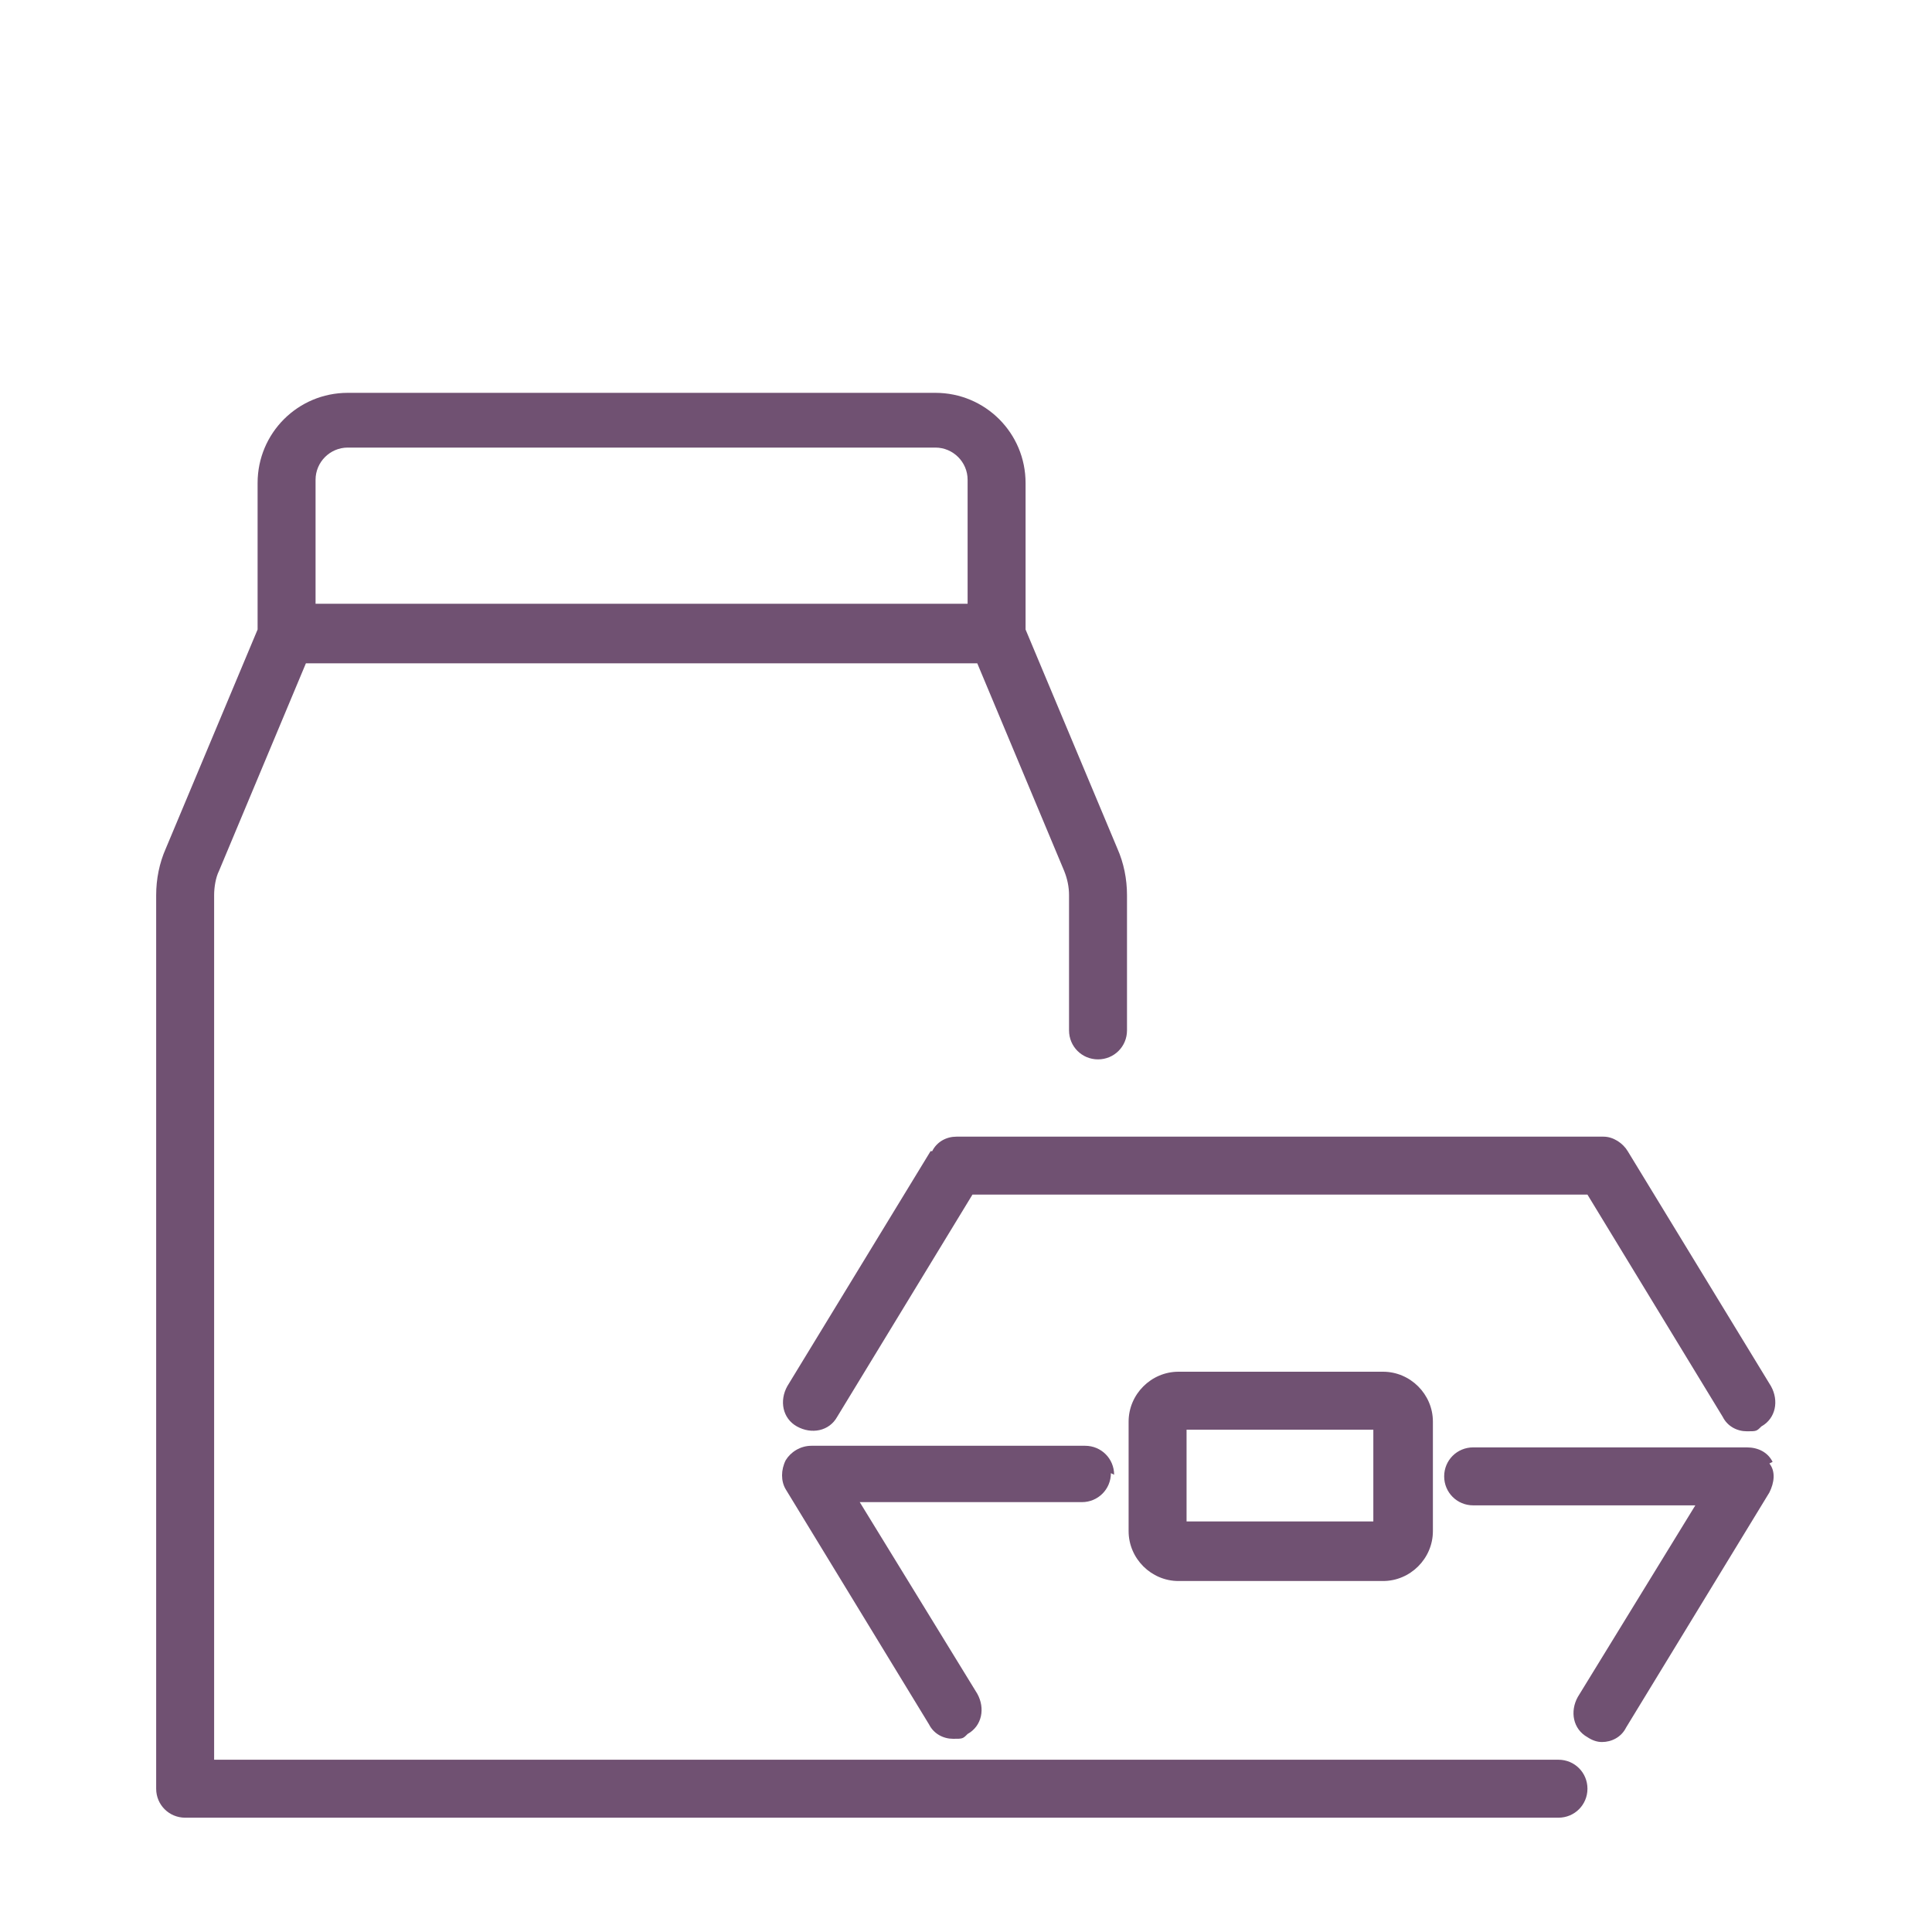
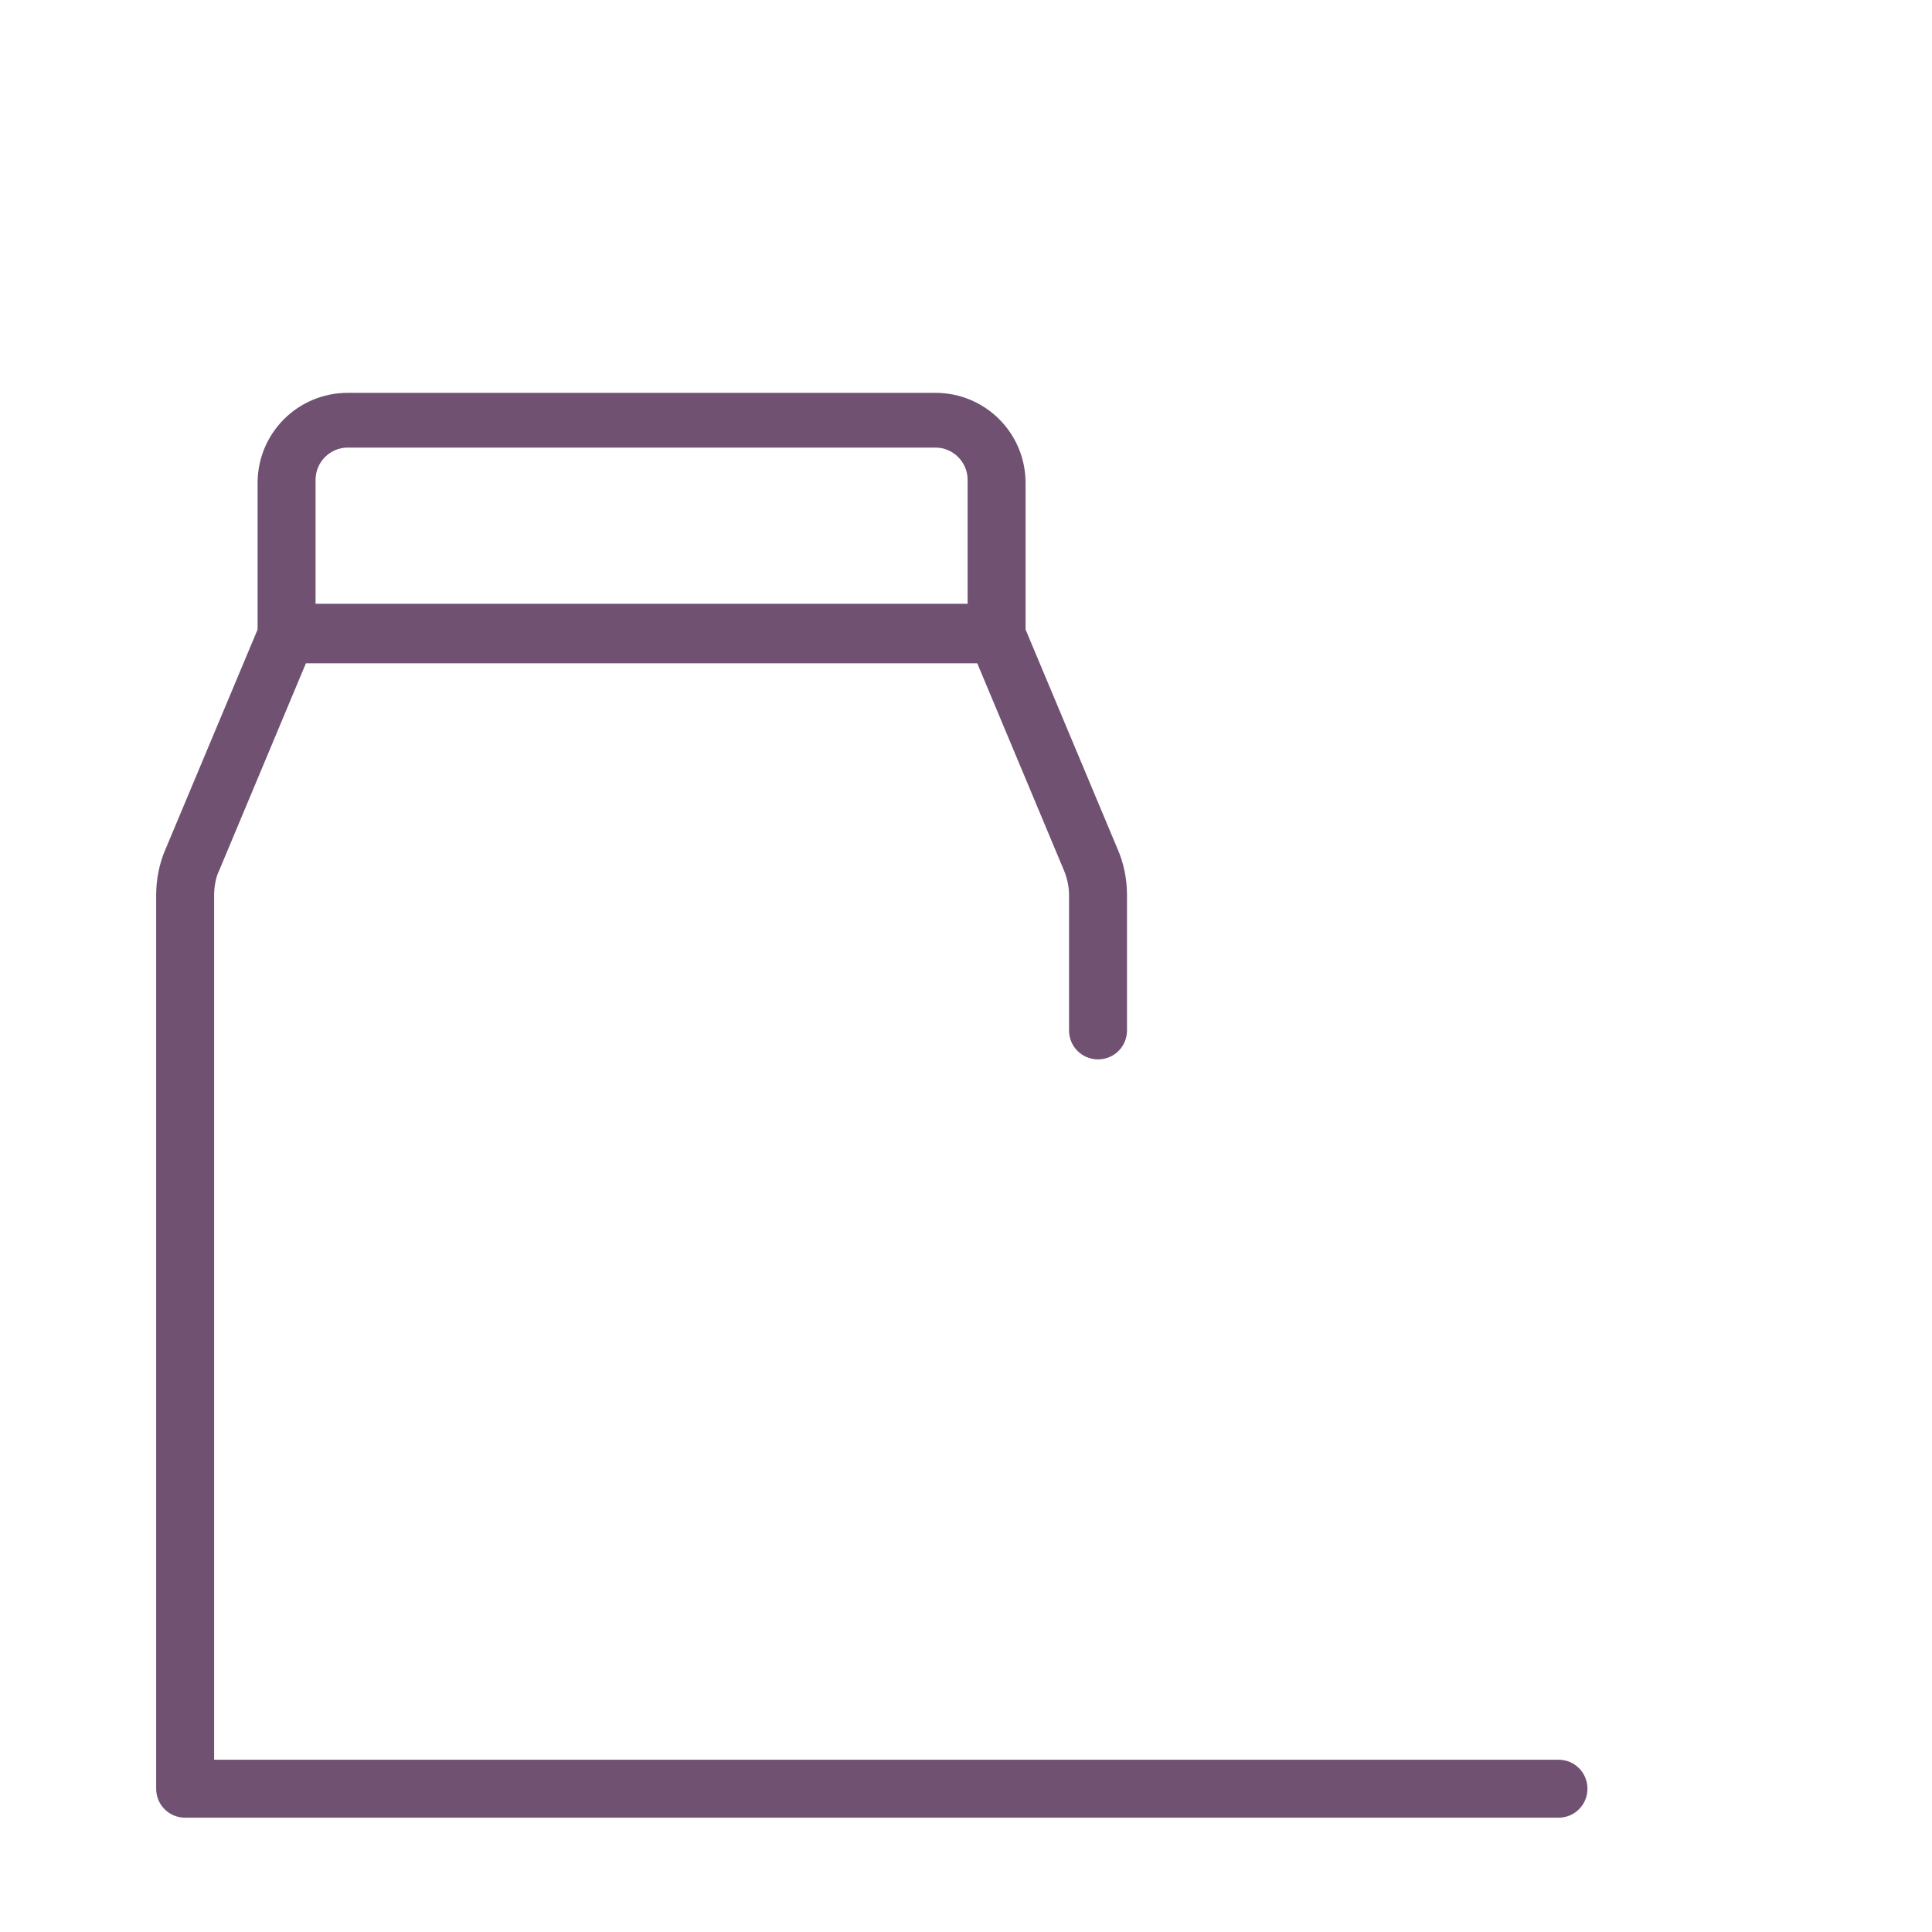
<svg xmlns="http://www.w3.org/2000/svg" id="Ebene_1" version="1.1" viewBox="0 0 120 120">
  <defs>
    <style>
      .st0 {
        fill: none;
      }

      .st1 {
        fill: #705172;
      }
    </style>
  </defs>
  <g>
-     <path class="st1" d="M69.2,91.6c0-1-.8-1.8-1.8-1.8h-17c-.7,0-1.3.4-1.6.9-.3.6-.3,1.3,0,1.8l8.9,14.6c.3.6.9.9,1.5.9s.6,0,.9-.3c.9-.5,1.1-1.6.6-2.5l-7.3-11.9h13.8c1,0,1.8-.8,1.8-1.8Z" />
-     <path class="st1" d="M110.1,90.8c-.3-.6-.9-.9-1.6-.9h-17c-1,0-1.8.8-1.8,1.8s.8,1.8,1.8,1.8h13.8l-7.3,11.9c-.5.9-.3,2,.6,2.5.3.2.6.3.9.3.6,0,1.2-.3,1.5-.9l8.9-14.6c.3-.6.4-1.3,0-1.8Z" />
-     <path class="st1" d="M57.8,71.5l-8.9,14.6c-.5.9-.3,2,.6,2.5.9.5,2,.3,2.5-.6l8.4-13.8h38.2l8.4,13.8c.3.6.9.9,1.5.9s.6,0,.9-.3c.9-.5,1.1-1.6.6-2.5l-8.9-14.6c-.3-.5-.9-.9-1.5-.9h-40.2c-.6,0-1.2.3-1.5.9Z" />
-     <path class="st1" d="M73.2,85.2c-1.7,0-3.1,1.4-3.1,3.1v6.8c0,1.7,1.4,3.1,3.1,3.1h12.7c1.7,0,3.1-1.4,3.1-3.1v-6.8c0-1.7-1.4-3.1-3.1-3.1h-12.7ZM85.3,94.5h-11.6v-5.7h11.6v5.7Z" />
    <path class="st1" d="M96.8,109.3H13.3v-53.7c0-.5.1-1.1.3-1.5l5.4-12.9h41.7l5.4,12.9c.2.5.3,1,.3,1.5v8.4c0,1,.8,1.8,1.8,1.8s1.8-.8,1.8-1.8v-8.4c0-1-.2-2-.6-2.9l-5.7-13.6v-9.1c0-3.1-2.5-5.6-5.6-5.6H21.6c-3.1,0-5.6,2.5-5.6,5.6v9.1l-5.7,13.6c-.4.9-.6,1.9-.6,2.9v55.5c0,1,.8,1.8,1.8,1.8h85.3c1,0,1.8-.8,1.8-1.8s-.8-1.8-1.8-1.8ZM21.6,27.8h36.5c1.1,0,2,.9,2,2v7.7H19.6v-7.7c0-1.1.9-2,2-2Z" />
  </g>
-   <rect class="st0" width="120" height="120" />
</svg>